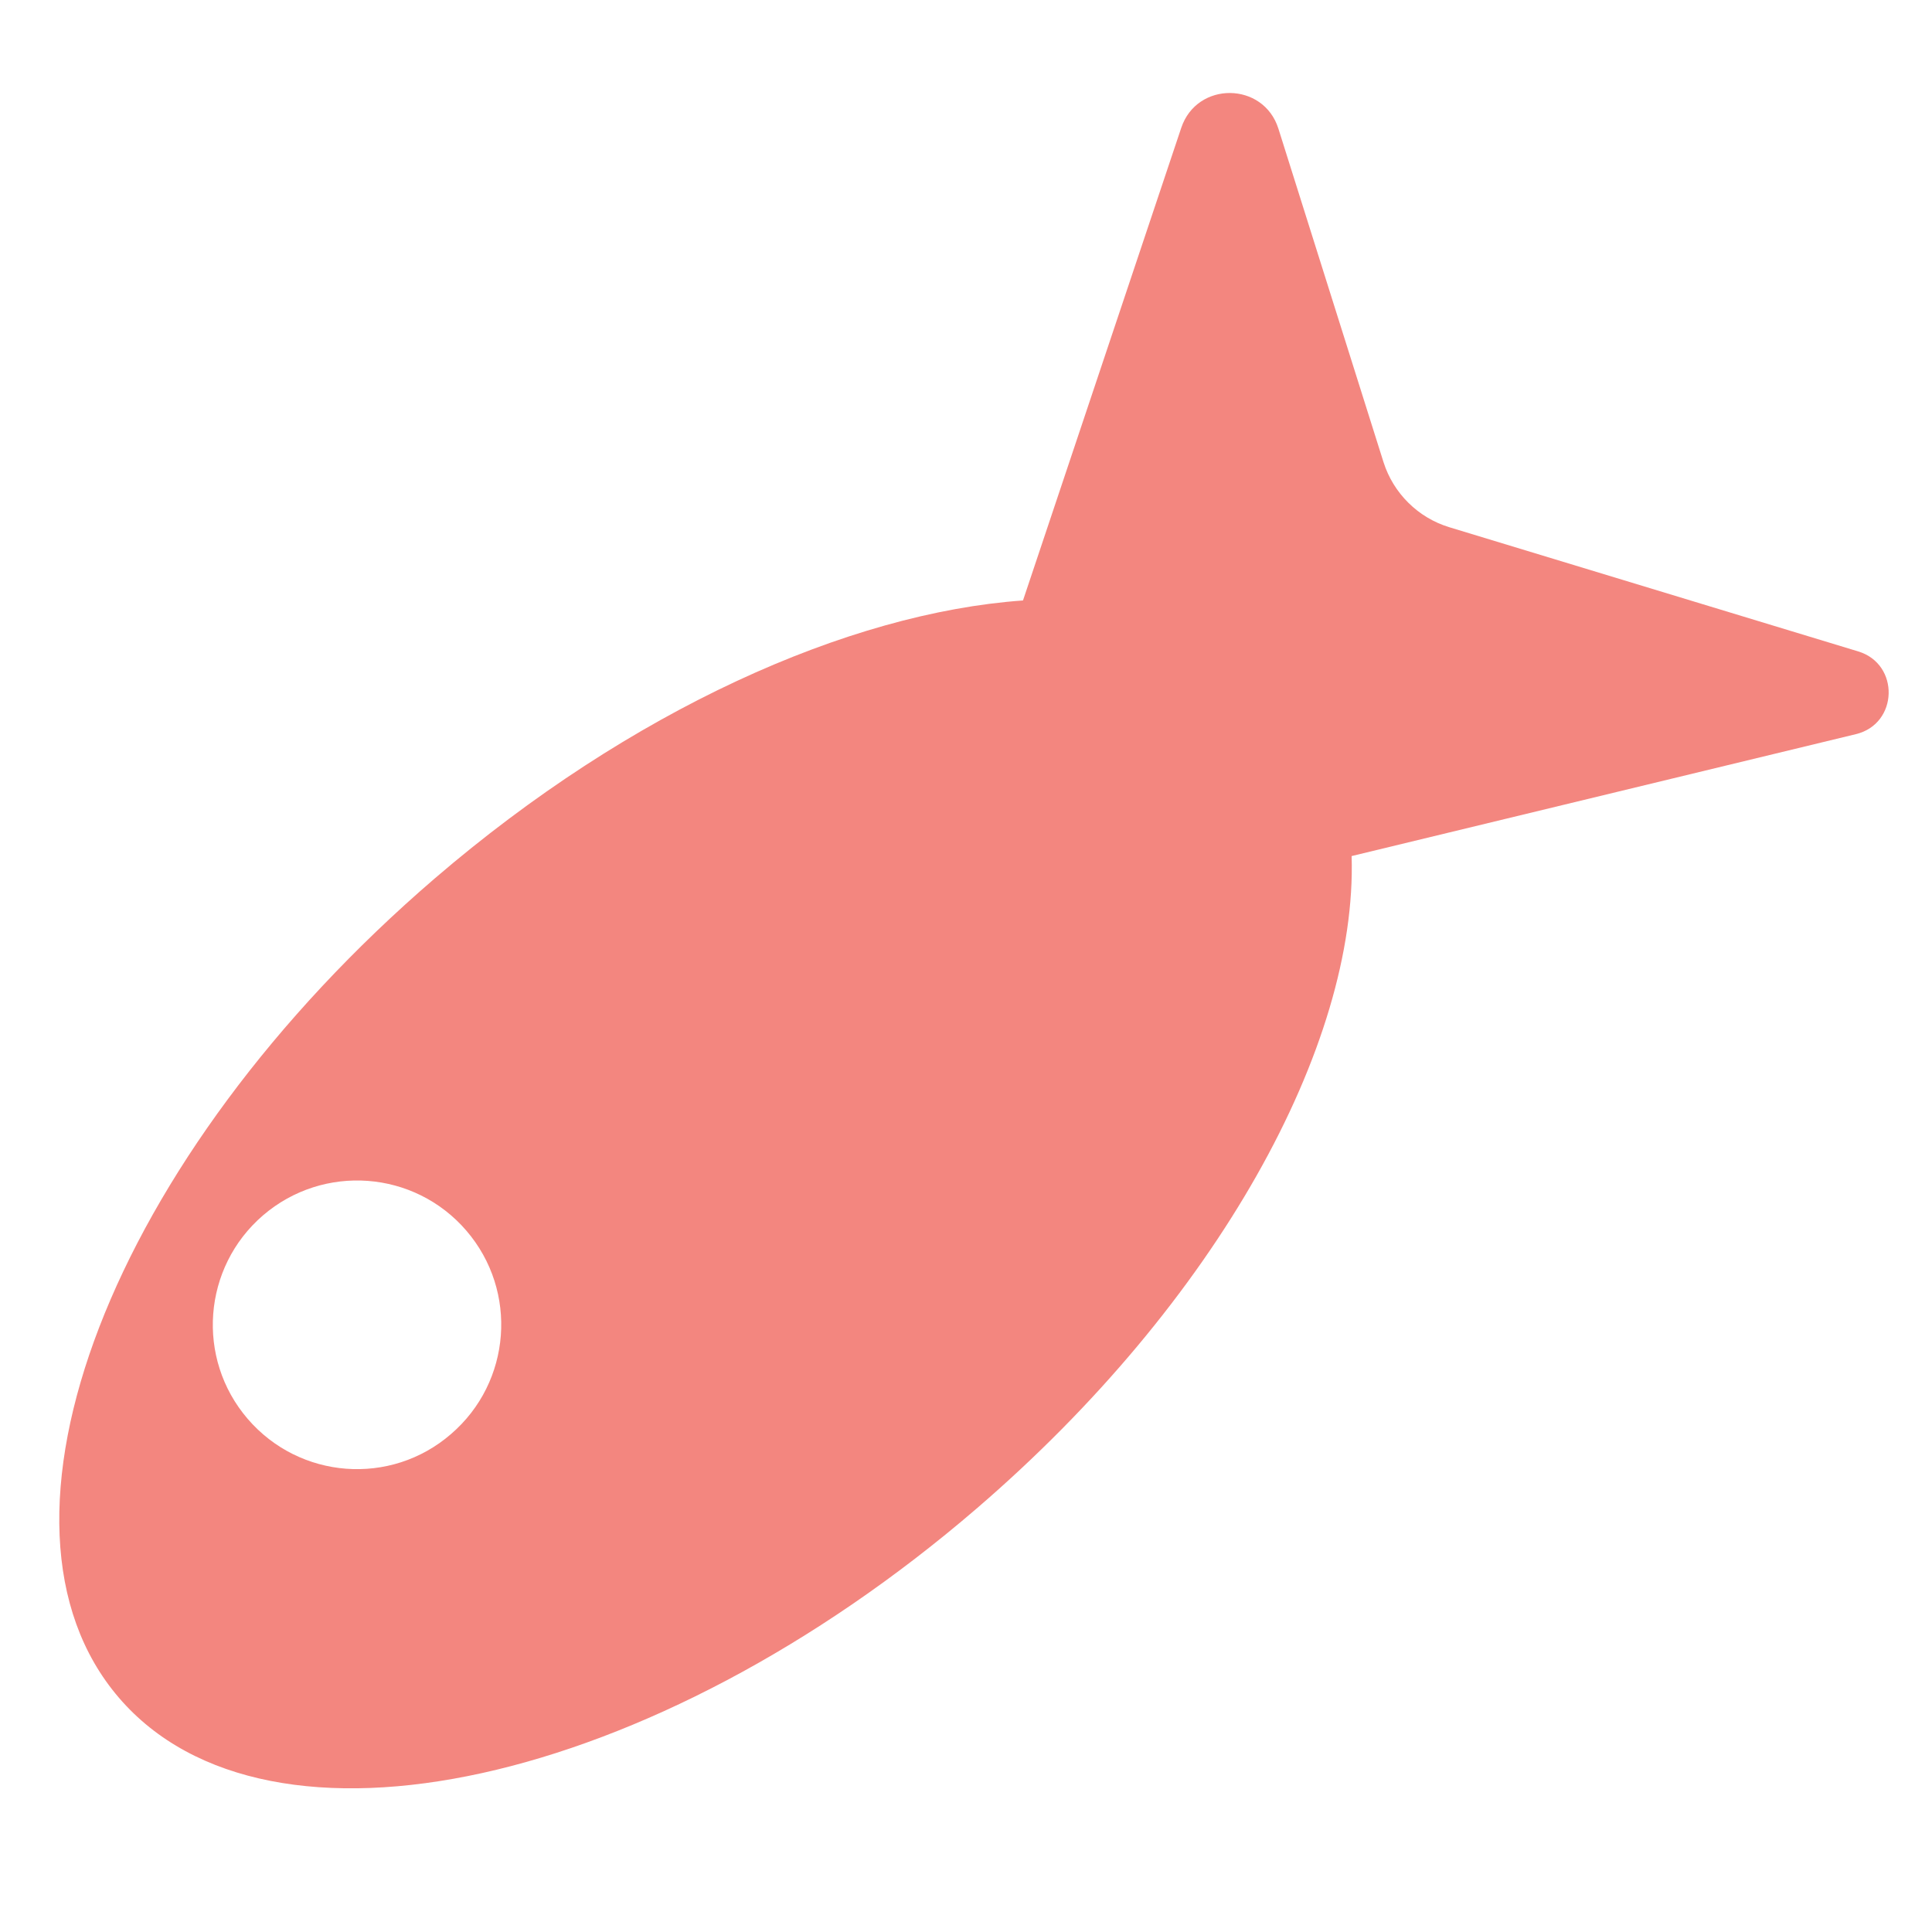
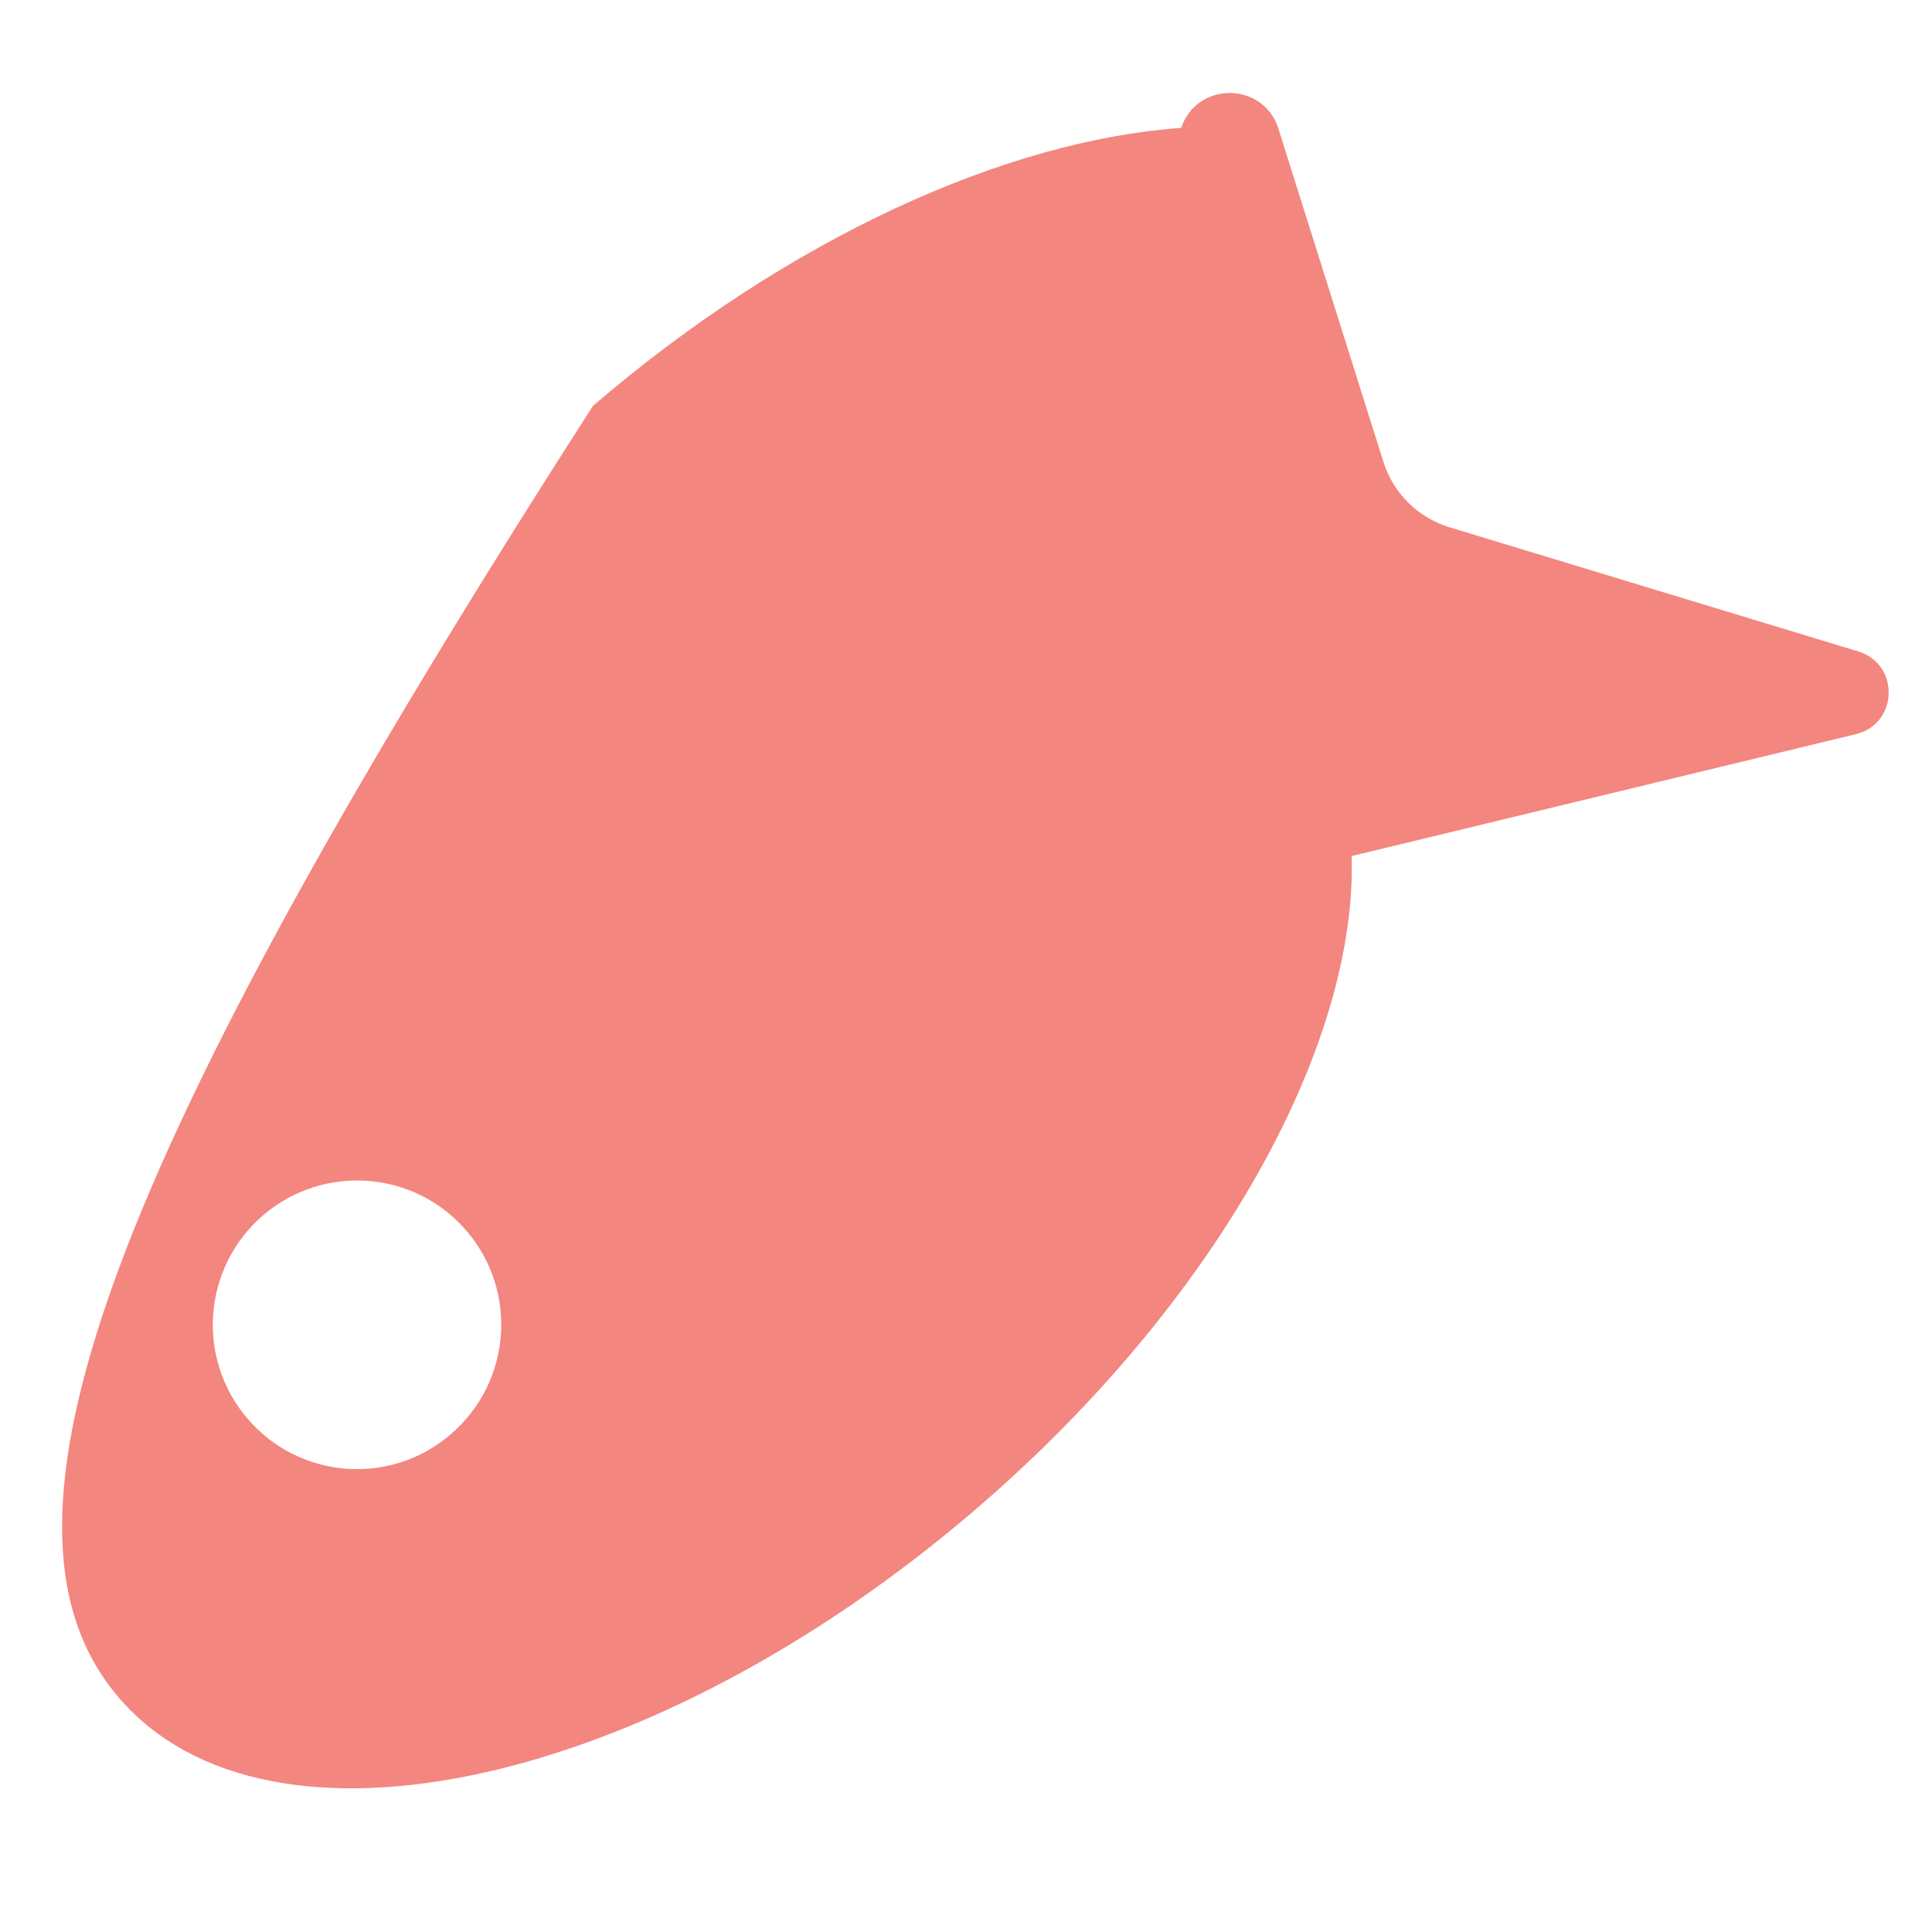
<svg xmlns="http://www.w3.org/2000/svg" version="1.1" id="圖層_1" x="0px" y="0px" viewBox="0 0 100 100" style="enable-background:new 0 0 100 100;" xml:space="preserve">
  <style type="text/css">
	.st0{fill:#F3867F;}
</style>
-   <path class="st0" d="M69.96,44.31l26.1-6.31c2.2-0.53,2.28-3.62,0.13-4.28l-21.17-6.43c-1.62-0.49-2.9-1.76-3.41-3.37L66.17,6.66  c-0.77-2.44-4.22-2.47-5.03-0.04l-8.19,24.46c-9.04,0.64-20.31,5.68-30.45,14.39C5.73,59.88-1.59,78.87,6.16,87.88  c7.74,9.01,27.61,4.63,44.38-9.79C63.02,67.36,70.26,54.1,69.96,44.31z M12.82,73.44c-2.69-3.13-2.33-7.84,0.79-10.53  c3.13-2.69,7.84-2.34,10.53,0.79c2.69,3.13,2.33,7.84-0.8,10.53C20.22,76.93,15.51,76.57,12.82,73.44z" />
+   <path class="st0" d="M69.96,44.31l26.1-6.31c2.2-0.53,2.28-3.62,0.13-4.28l-21.17-6.43c-1.62-0.49-2.9-1.76-3.41-3.37L66.17,6.66  c-0.77-2.44-4.22-2.47-5.03-0.04c-9.04,0.64-20.31,5.68-30.45,14.39C5.73,59.88-1.59,78.87,6.16,87.88  c7.74,9.01,27.61,4.63,44.38-9.79C63.02,67.36,70.26,54.1,69.96,44.31z M12.82,73.44c-2.69-3.13-2.33-7.84,0.79-10.53  c3.13-2.69,7.84-2.34,10.53,0.79c2.69,3.13,2.33,7.84-0.8,10.53C20.22,76.93,15.51,76.57,12.82,73.44z" />
</svg>